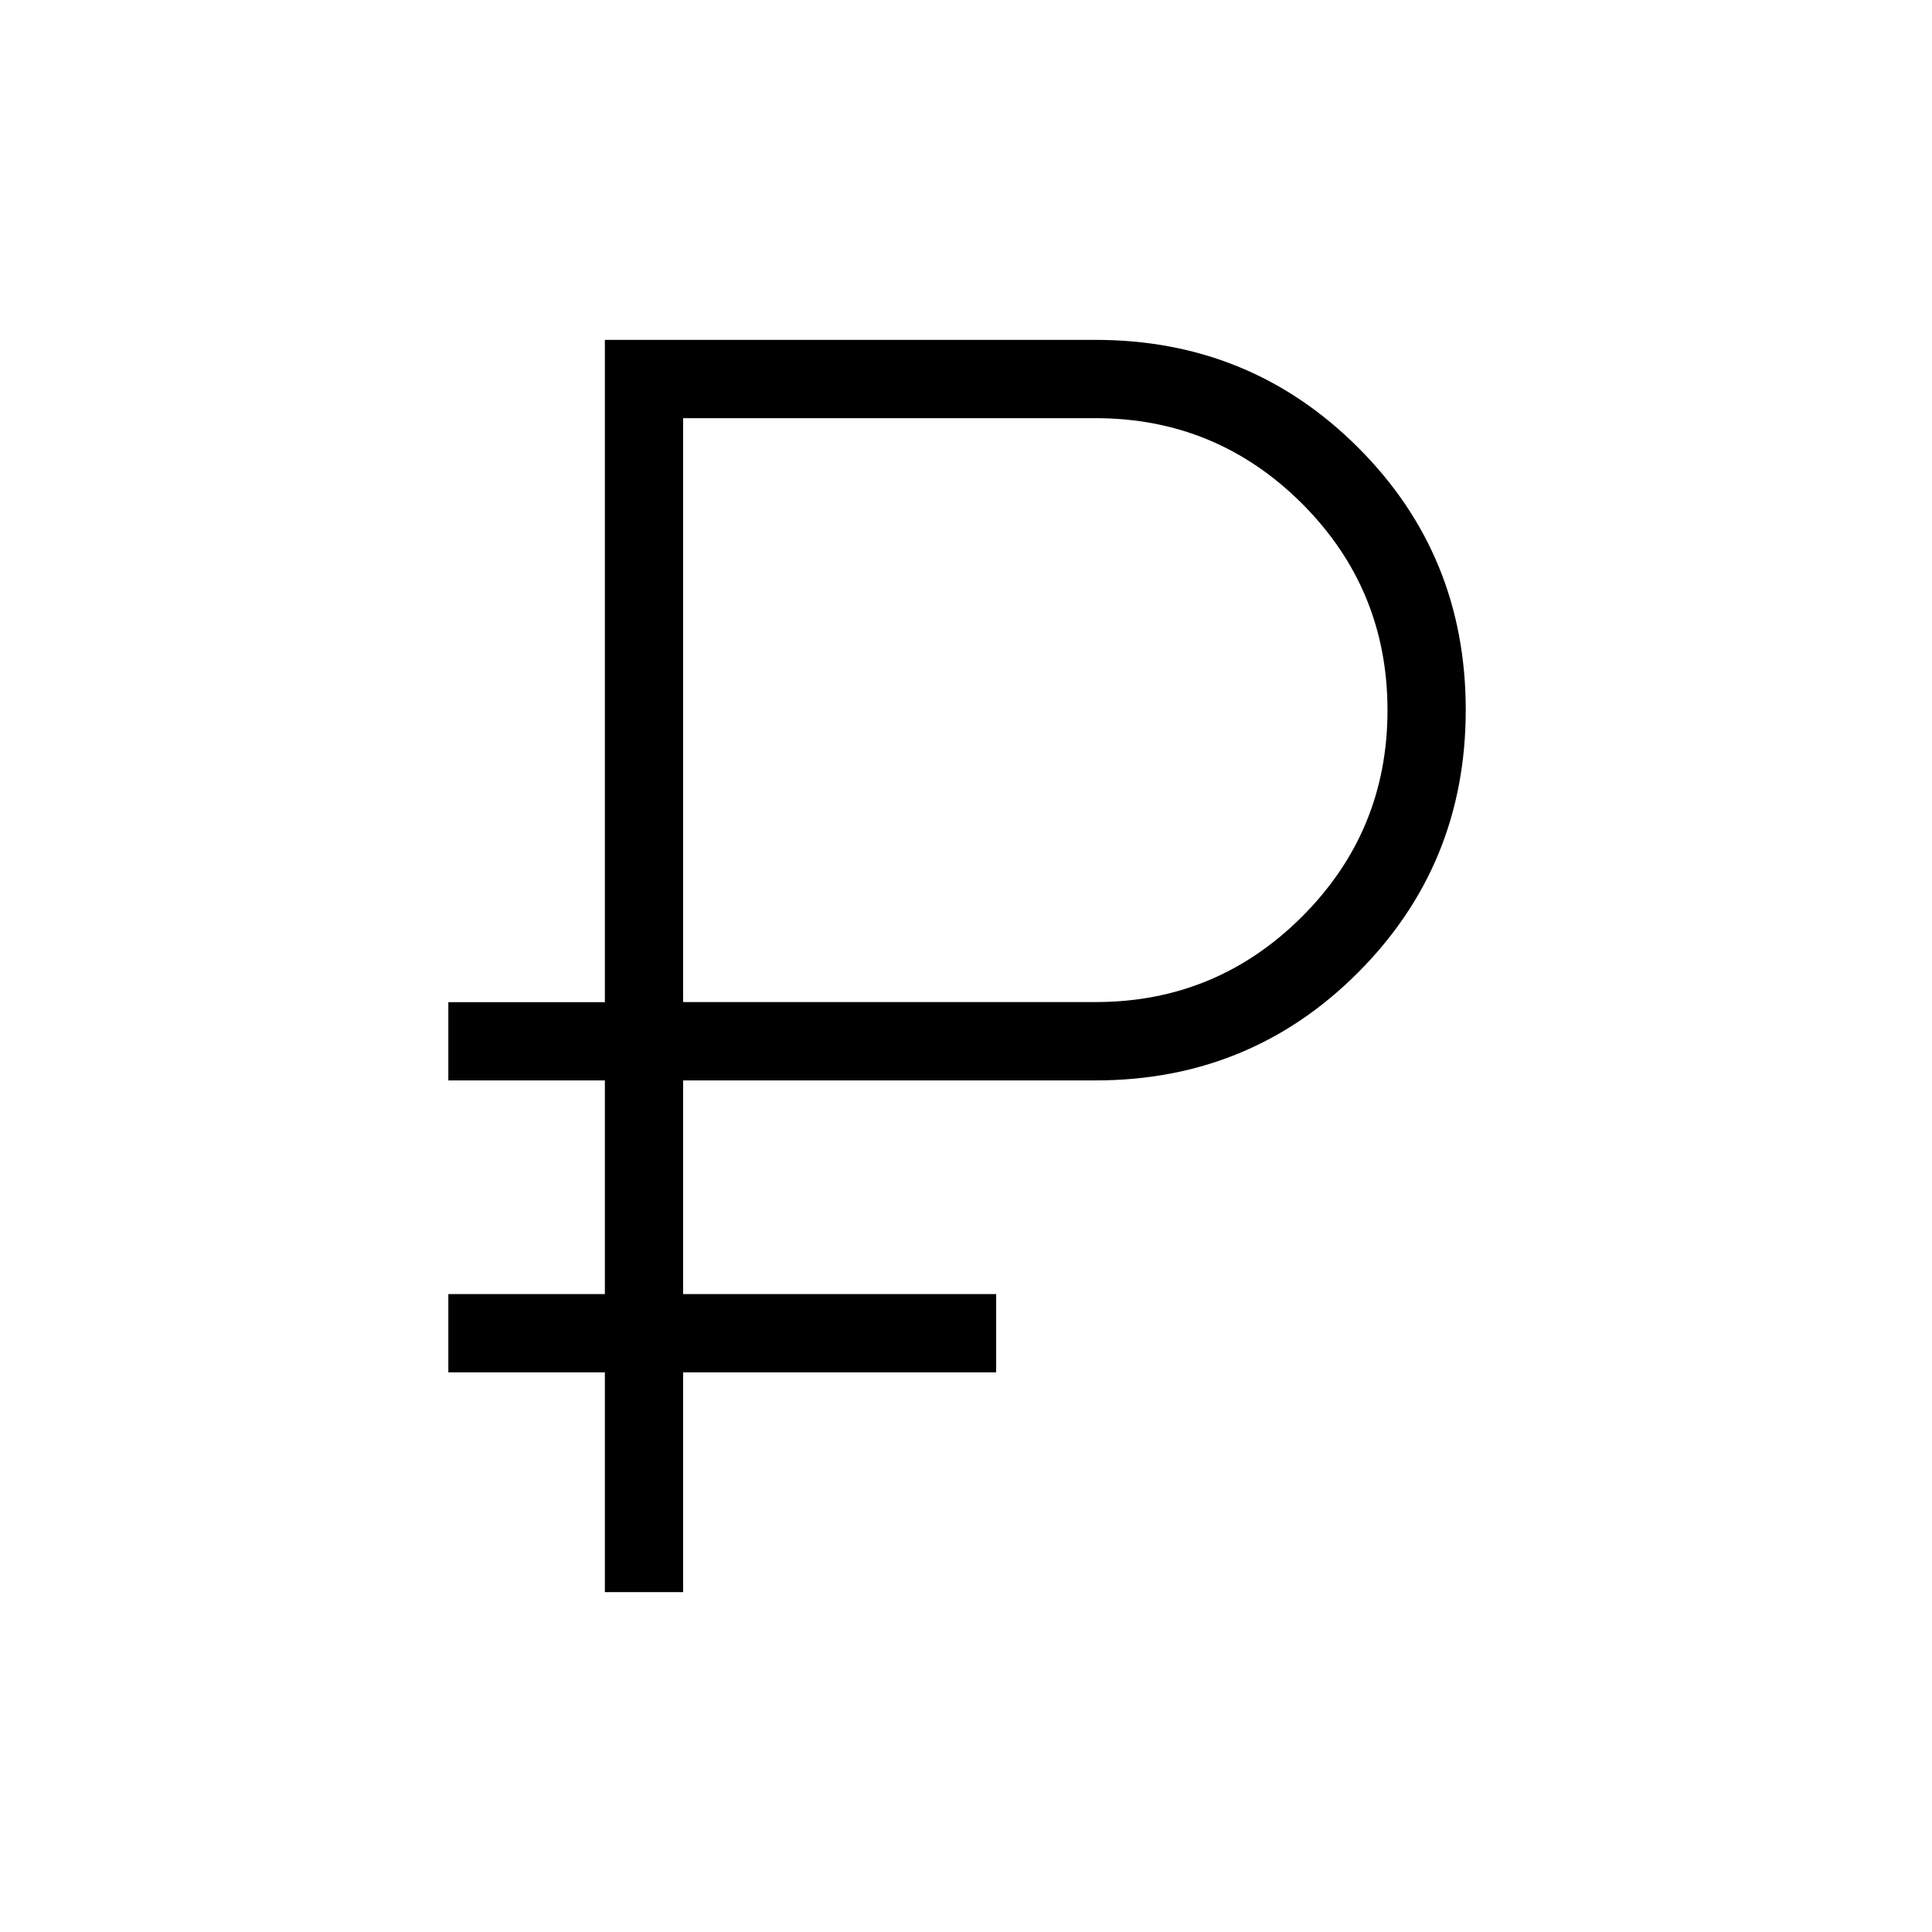
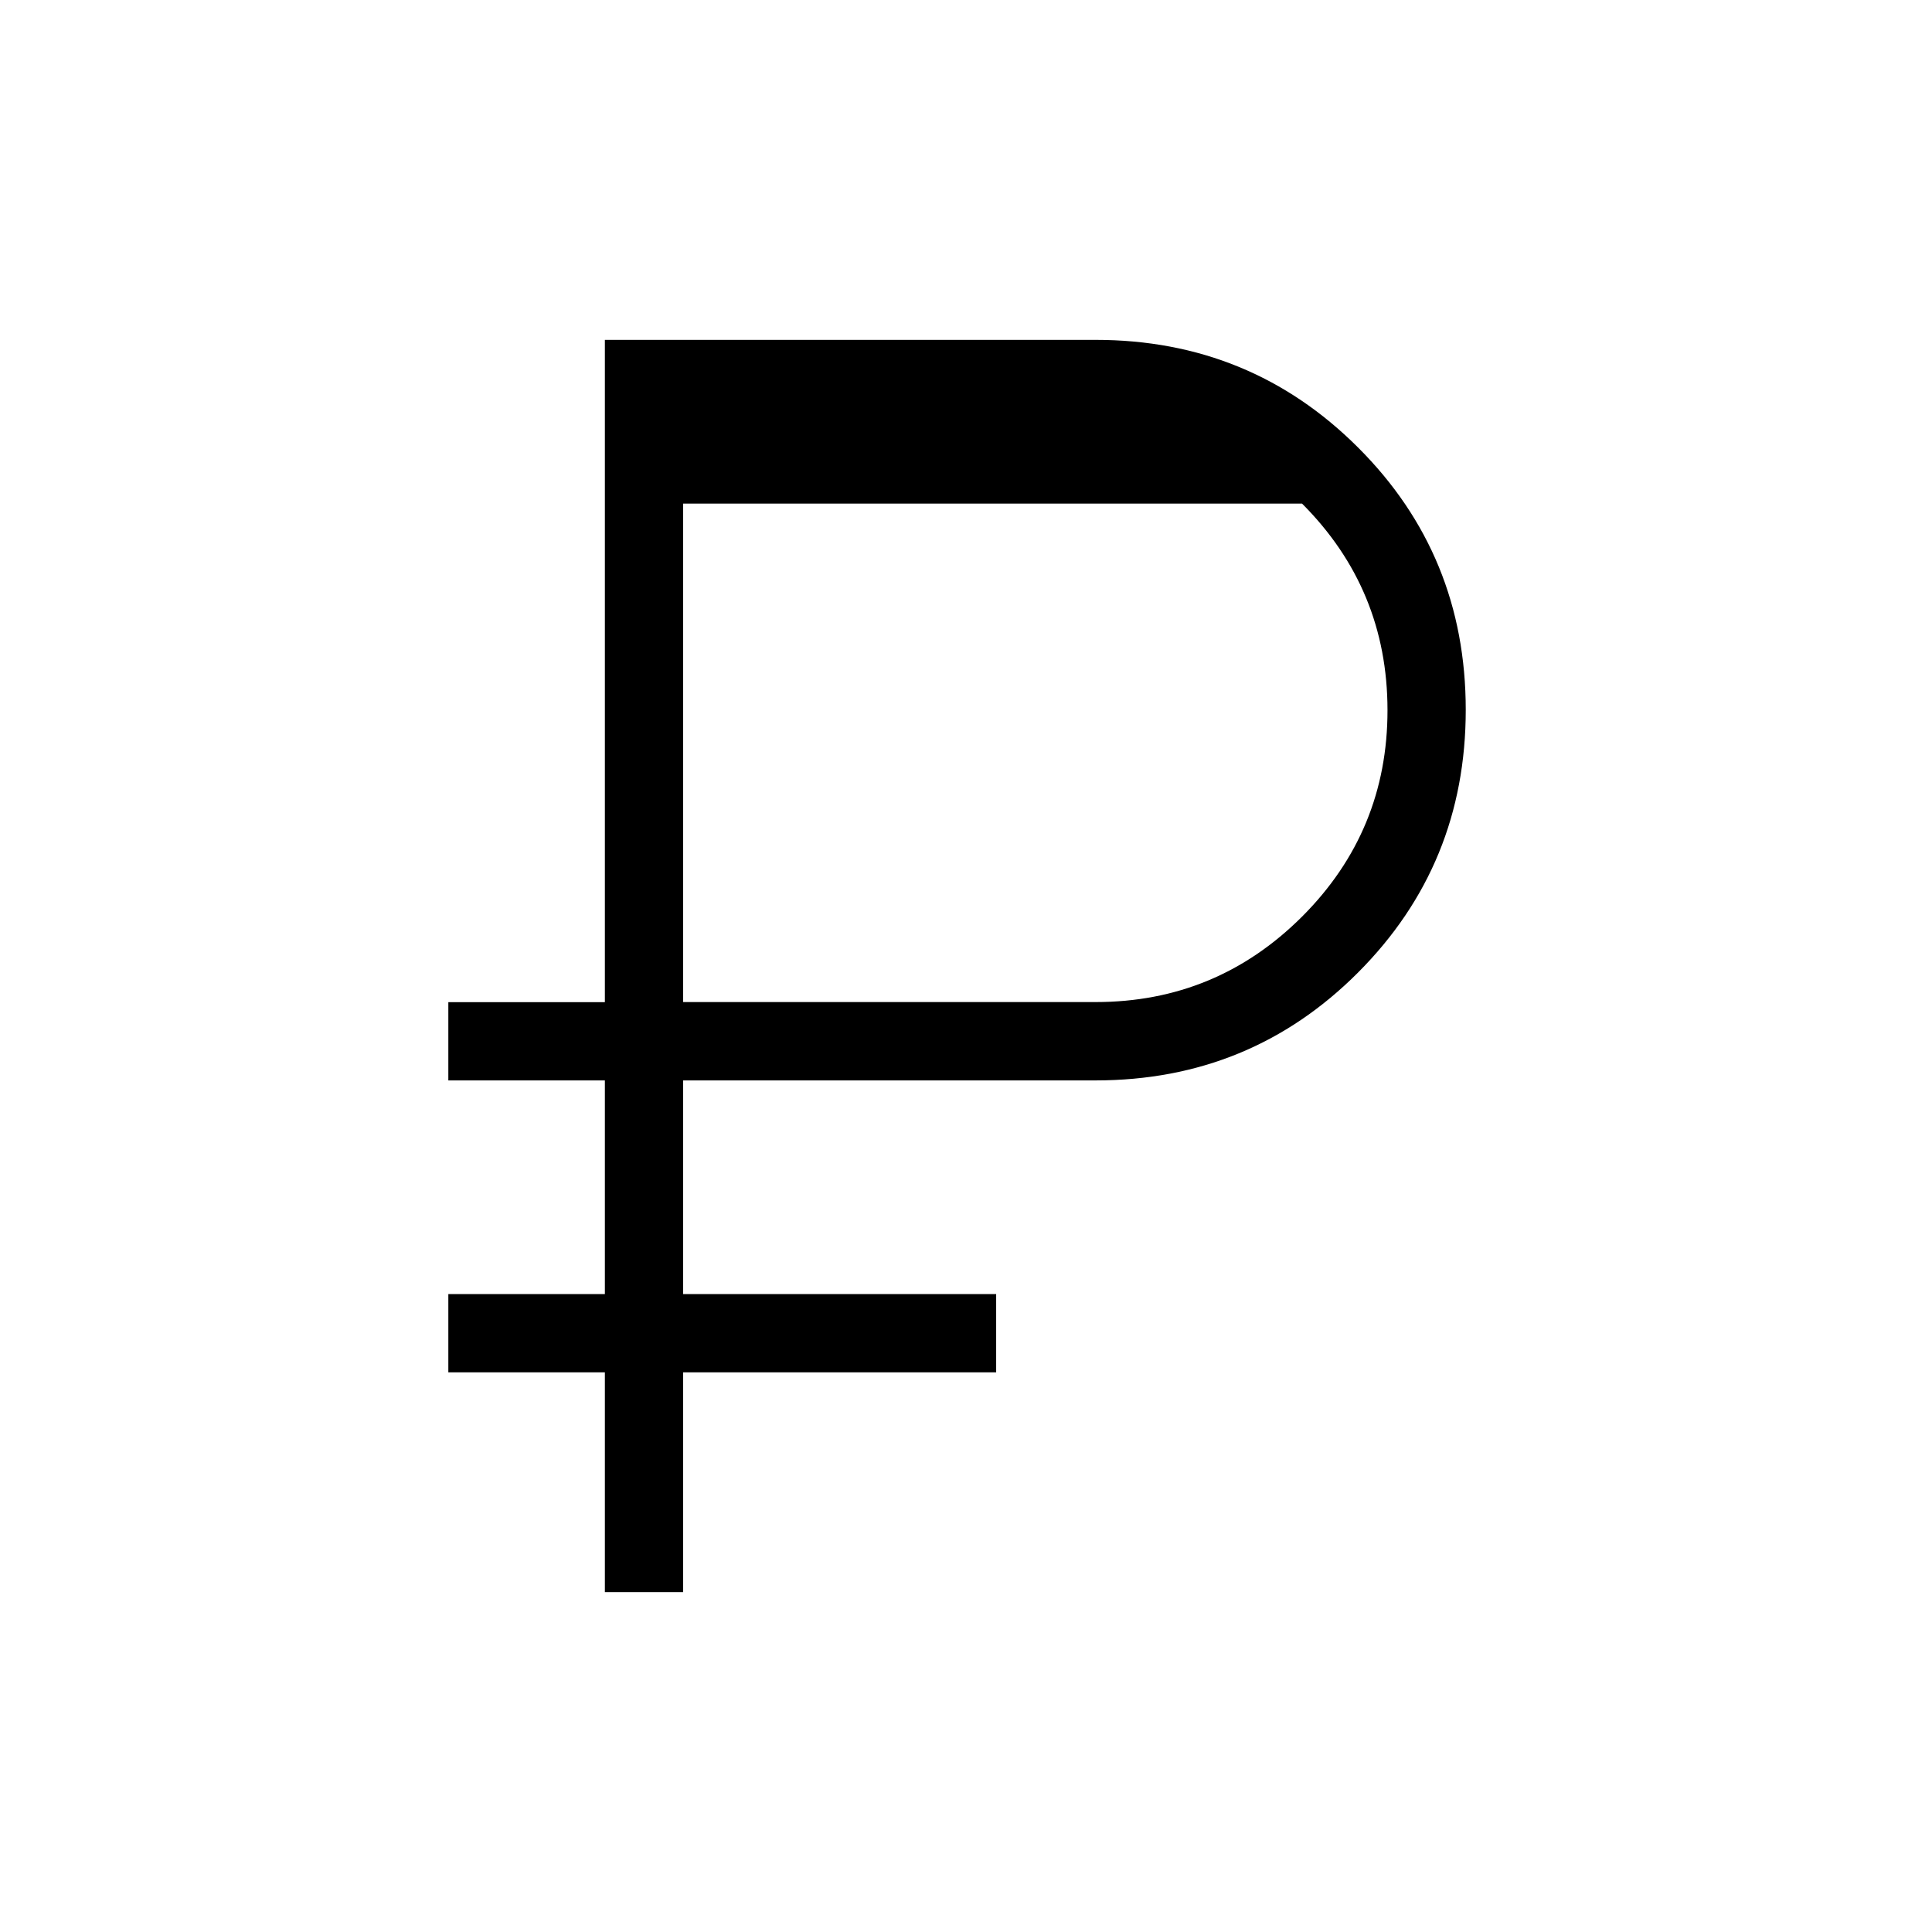
<svg xmlns="http://www.w3.org/2000/svg" width="36" height="36" viewBox="0 0 36 36" fill="none">
-   <path d="M11.271 29.667V25.572H8.354V24.113H11.271V20.132H8.354V18.674H11.271V6.333H20.415C22.338 6.333 23.968 7.002 25.306 8.339C26.644 9.675 27.312 11.305 27.312 13.227C27.312 15.149 26.644 16.78 25.306 18.121C23.968 19.462 22.337 20.132 20.413 20.132H12.729V24.113H18.562V25.572H12.729V29.667H11.271ZM12.729 18.672H20.415C21.917 18.672 23.199 18.141 24.262 17.08C25.324 16.018 25.855 14.735 25.854 13.231C25.853 11.727 25.322 10.445 24.262 9.384C23.198 8.322 21.915 7.792 20.413 7.792H12.729V18.672Z" fill="black" />
+   <path d="M11.271 29.667V25.572H8.354V24.113H11.271V20.132H8.354V18.674H11.271V6.333H20.415C22.338 6.333 23.968 7.002 25.306 8.339C26.644 9.675 27.312 11.305 27.312 13.227C27.312 15.149 26.644 16.78 25.306 18.121C23.968 19.462 22.337 20.132 20.413 20.132H12.729V24.113H18.562V25.572H12.729V29.667H11.271ZM12.729 18.672H20.415C21.917 18.672 23.199 18.141 24.262 17.08C25.324 16.018 25.855 14.735 25.854 13.231C25.853 11.727 25.322 10.445 24.262 9.384H12.729V18.672Z" fill="black" />
</svg>